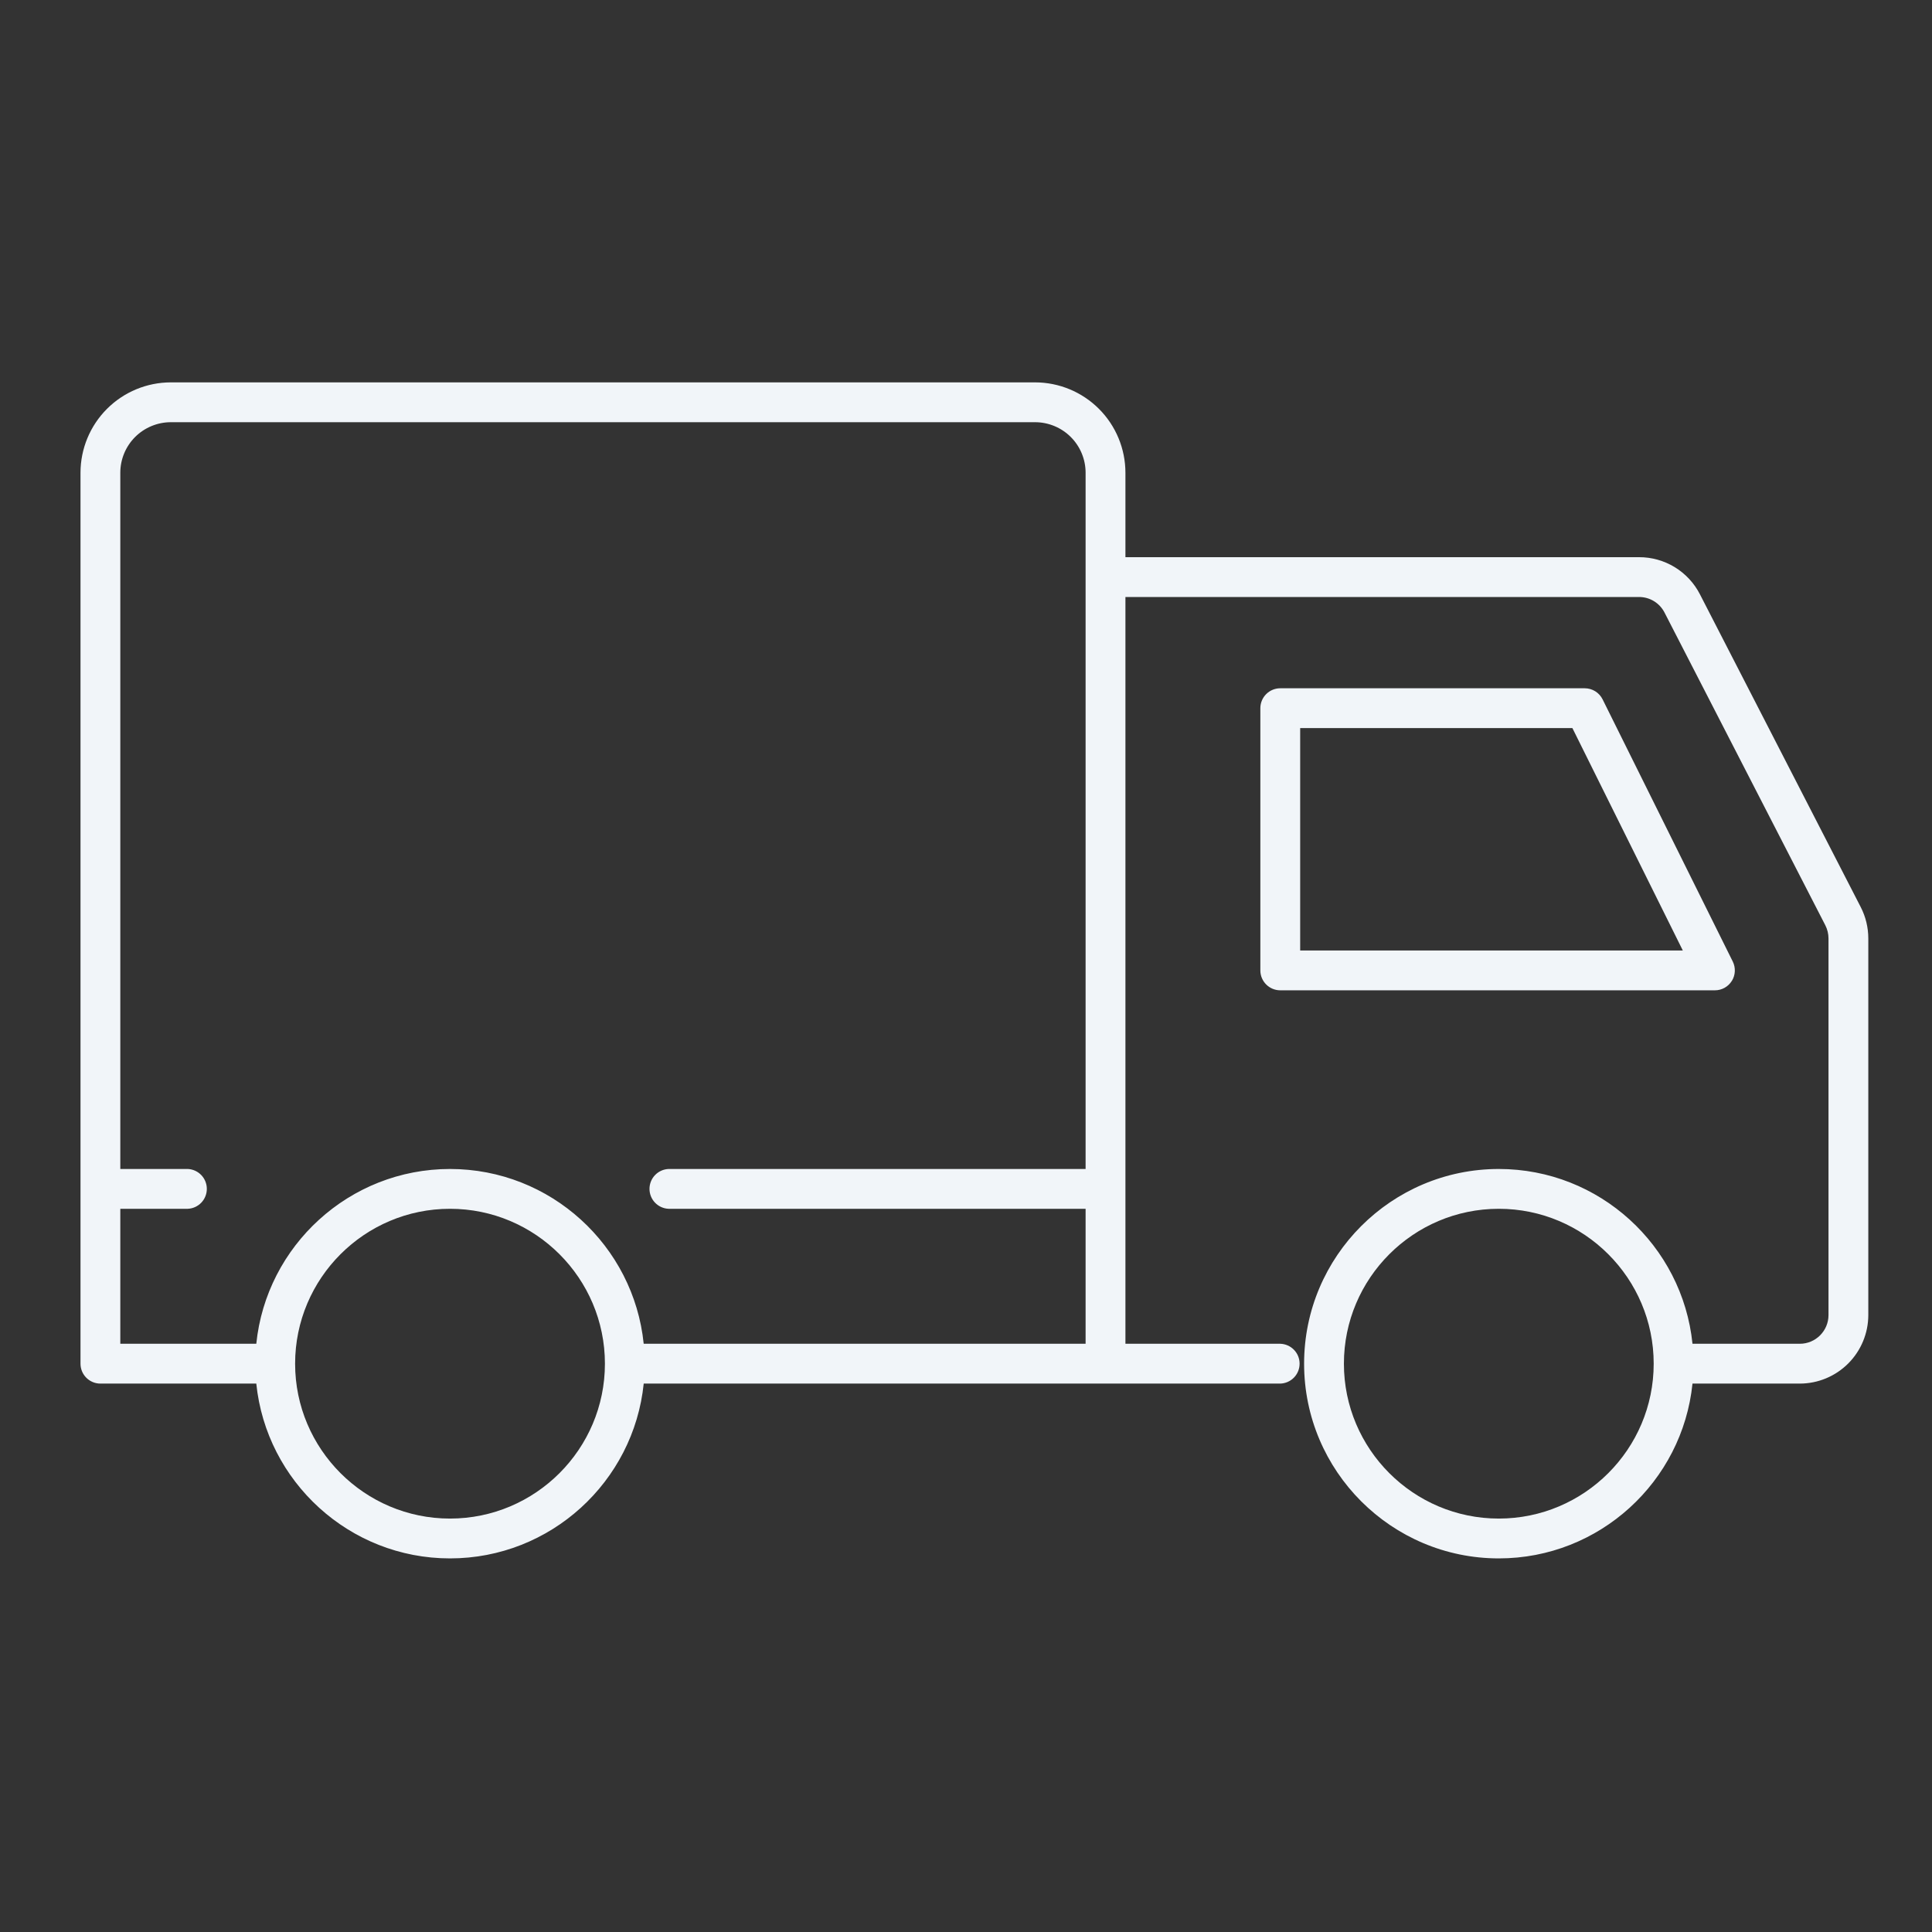
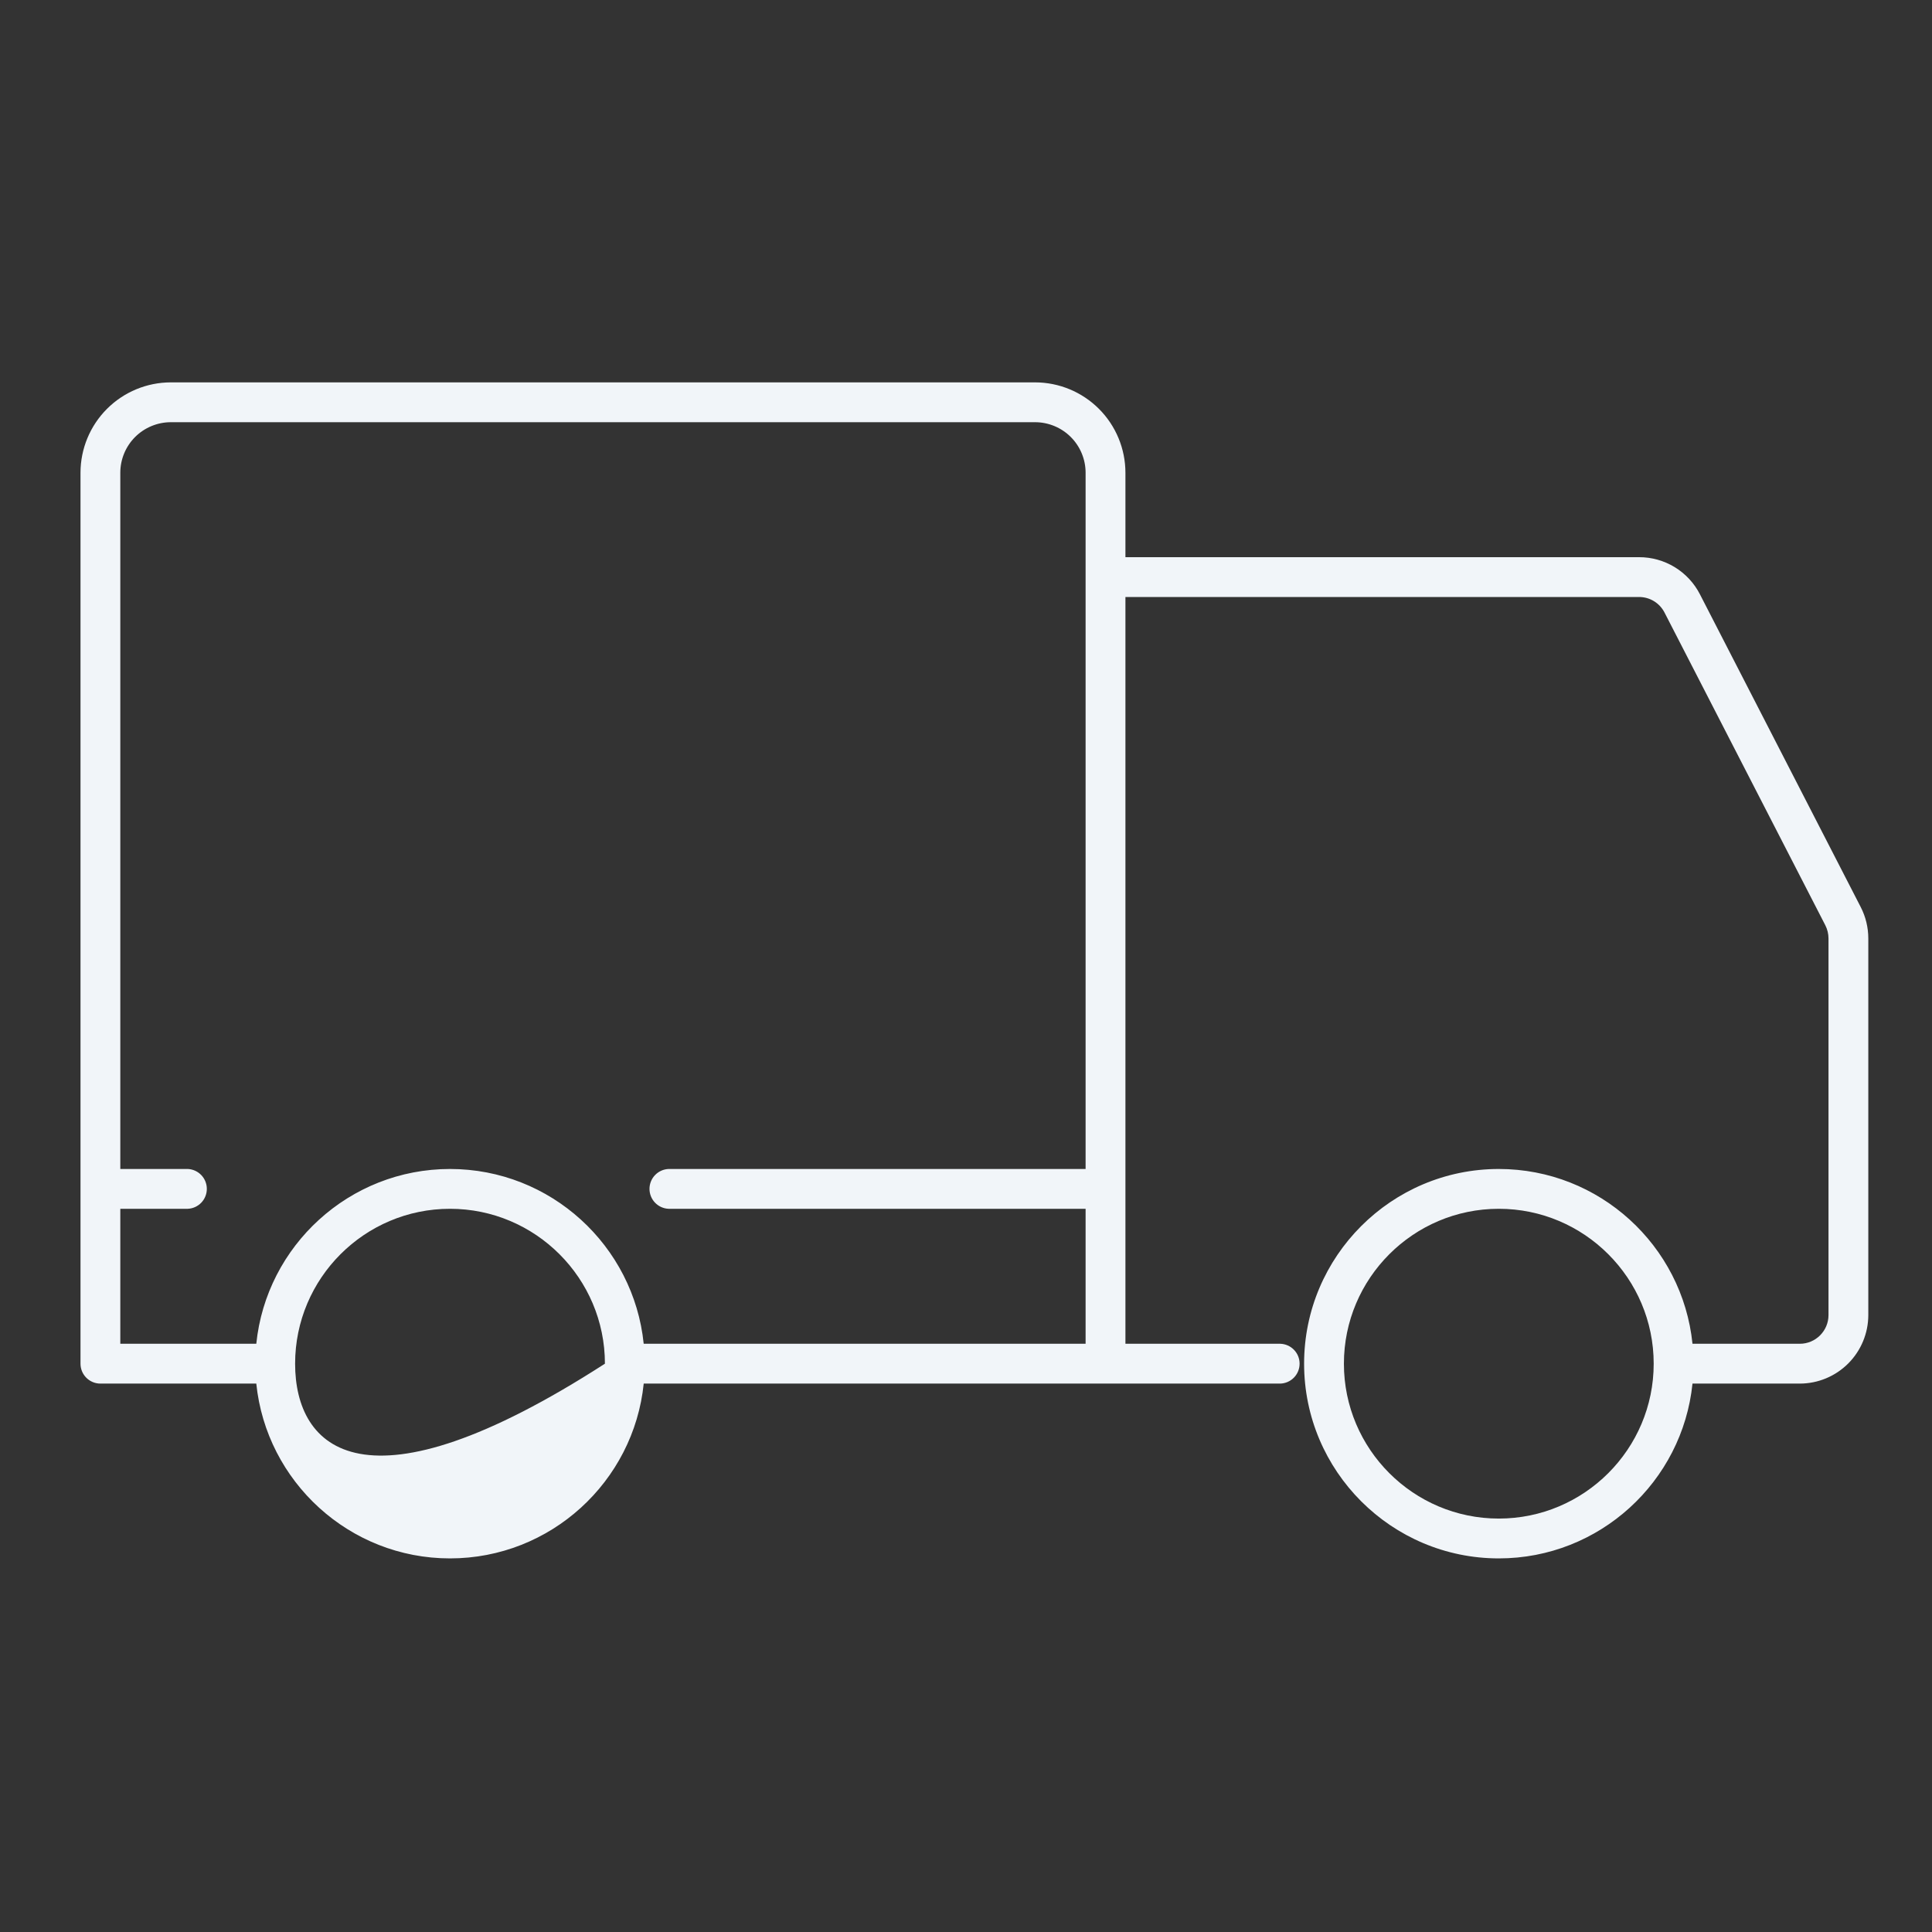
<svg xmlns="http://www.w3.org/2000/svg" width="96" height="96" viewBox="0 0 96 96" fill="none">
  <rect x="0" y="0" width="96" height="96" fill="#333333" stroke="none" />
-   <path d="M31.985 66.771C31.489 61.899 27.362 58.086 22.36 58.086C17.36 58.086 13.232 61.899 12.735 66.771H5.978V60.064H9.332C9.587 60.053 9.827 59.943 10.003 59.759C10.179 59.575 10.277 59.33 10.277 59.075C10.277 58.82 10.179 58.575 10.003 58.391C9.827 58.207 9.587 58.097 9.332 58.086H5.978V23.487C5.979 22.822 6.244 22.184 6.714 21.714C7.185 21.244 7.823 20.98 8.488 20.979H51.433C52.098 20.98 52.736 21.244 53.206 21.714C53.677 22.184 53.942 22.822 53.943 23.487V58.086H33.218C32.963 58.097 32.723 58.207 32.547 58.391C32.371 58.575 32.273 58.82 32.273 59.075C32.273 59.33 32.371 59.575 32.547 59.759C32.723 59.943 32.963 60.053 33.218 60.064H53.943V66.771H31.985ZM14.664 67.761C14.664 63.516 18.117 60.064 22.36 60.064C26.604 60.064 30.058 63.516 30.058 67.761C30.058 72.005 26.604 75.457 22.36 75.457C18.117 75.457 14.664 72.005 14.664 67.761ZM74.474 75.457C70.231 75.457 66.778 72.005 66.778 67.761C66.778 63.516 70.231 60.064 74.475 60.064C78.719 60.064 82.171 63.516 82.171 67.761C82.171 72.005 78.718 75.457 74.474 75.457ZM92.459 45.073L84.47 29.533C84.185 28.976 83.751 28.508 83.217 28.182C82.682 27.856 82.068 27.684 81.442 27.686H55.922V23.487C55.92 22.297 55.447 21.156 54.605 20.315C53.764 19.474 52.623 19.001 51.433 19H8.488C7.298 19.001 6.158 19.474 5.316 20.316C4.475 21.157 4.002 22.297 4 23.487V67.761C4 68.307 4.443 68.75 4.989 68.75H12.735C13.233 73.622 17.36 77.436 22.36 77.436C27.362 77.436 31.489 73.622 31.986 68.75H63.618C63.875 68.742 64.119 68.634 64.298 68.449C64.477 68.265 64.576 68.018 64.576 67.76C64.576 67.503 64.477 67.256 64.298 67.072C64.119 66.887 63.875 66.779 63.618 66.771H55.922V29.664H81.442C81.978 29.664 82.465 29.961 82.71 30.439L90.7 45.978C90.802 46.178 90.857 46.404 90.857 46.629V65.344C90.857 66.132 90.217 66.771 89.431 66.771H84.099C83.602 61.899 79.476 58.086 74.475 58.086C69.141 58.086 64.8 62.426 64.8 67.761C64.8 73.096 69.14 77.436 74.475 77.436C79.476 77.436 83.602 73.622 84.099 68.75H89.431C90.334 68.749 91.199 68.389 91.837 67.751C92.475 67.112 92.834 66.247 92.835 65.344V46.629C92.835 46.089 92.705 45.55 92.459 45.073Z" fill="#F1F5F9" />
-   <path d="M64.605 47.229V36.179H78.132L83.618 47.229H64.605ZM86.055 48.741C86.144 48.597 86.194 48.434 86.202 48.265C86.21 48.097 86.175 47.929 86.1 47.778L79.632 34.75C79.55 34.585 79.424 34.446 79.267 34.349C79.111 34.252 78.93 34.2 78.746 34.2H63.615C63.353 34.2 63.101 34.305 62.916 34.49C62.73 34.676 62.626 34.928 62.626 35.19V48.219C62.626 48.765 63.07 49.208 63.616 49.208H85.213C85.556 49.208 85.873 49.031 86.053 48.741" fill="#F1F5F9" />
+   <path d="M31.985 66.771C31.489 61.899 27.362 58.086 22.36 58.086C17.36 58.086 13.232 61.899 12.735 66.771H5.978V60.064H9.332C9.587 60.053 9.827 59.943 10.003 59.759C10.179 59.575 10.277 59.33 10.277 59.075C10.277 58.82 10.179 58.575 10.003 58.391C9.827 58.207 9.587 58.097 9.332 58.086H5.978V23.487C5.979 22.822 6.244 22.184 6.714 21.714C7.185 21.244 7.823 20.98 8.488 20.979H51.433C52.098 20.98 52.736 21.244 53.206 21.714C53.677 22.184 53.942 22.822 53.943 23.487V58.086H33.218C32.963 58.097 32.723 58.207 32.547 58.391C32.371 58.575 32.273 58.82 32.273 59.075C32.273 59.33 32.371 59.575 32.547 59.759C32.723 59.943 32.963 60.053 33.218 60.064H53.943V66.771H31.985ZM14.664 67.761C14.664 63.516 18.117 60.064 22.36 60.064C26.604 60.064 30.058 63.516 30.058 67.761C18.117 75.457 14.664 72.005 14.664 67.761ZM74.474 75.457C70.231 75.457 66.778 72.005 66.778 67.761C66.778 63.516 70.231 60.064 74.475 60.064C78.719 60.064 82.171 63.516 82.171 67.761C82.171 72.005 78.718 75.457 74.474 75.457ZM92.459 45.073L84.47 29.533C84.185 28.976 83.751 28.508 83.217 28.182C82.682 27.856 82.068 27.684 81.442 27.686H55.922V23.487C55.92 22.297 55.447 21.156 54.605 20.315C53.764 19.474 52.623 19.001 51.433 19H8.488C7.298 19.001 6.158 19.474 5.316 20.316C4.475 21.157 4.002 22.297 4 23.487V67.761C4 68.307 4.443 68.75 4.989 68.75H12.735C13.233 73.622 17.36 77.436 22.36 77.436C27.362 77.436 31.489 73.622 31.986 68.75H63.618C63.875 68.742 64.119 68.634 64.298 68.449C64.477 68.265 64.576 68.018 64.576 67.76C64.576 67.503 64.477 67.256 64.298 67.072C64.119 66.887 63.875 66.779 63.618 66.771H55.922V29.664H81.442C81.978 29.664 82.465 29.961 82.71 30.439L90.7 45.978C90.802 46.178 90.857 46.404 90.857 46.629V65.344C90.857 66.132 90.217 66.771 89.431 66.771H84.099C83.602 61.899 79.476 58.086 74.475 58.086C69.141 58.086 64.8 62.426 64.8 67.761C64.8 73.096 69.14 77.436 74.475 77.436C79.476 77.436 83.602 73.622 84.099 68.75H89.431C90.334 68.749 91.199 68.389 91.837 67.751C92.475 67.112 92.834 66.247 92.835 65.344V46.629C92.835 46.089 92.705 45.55 92.459 45.073Z" fill="#F1F5F9" />
</svg>